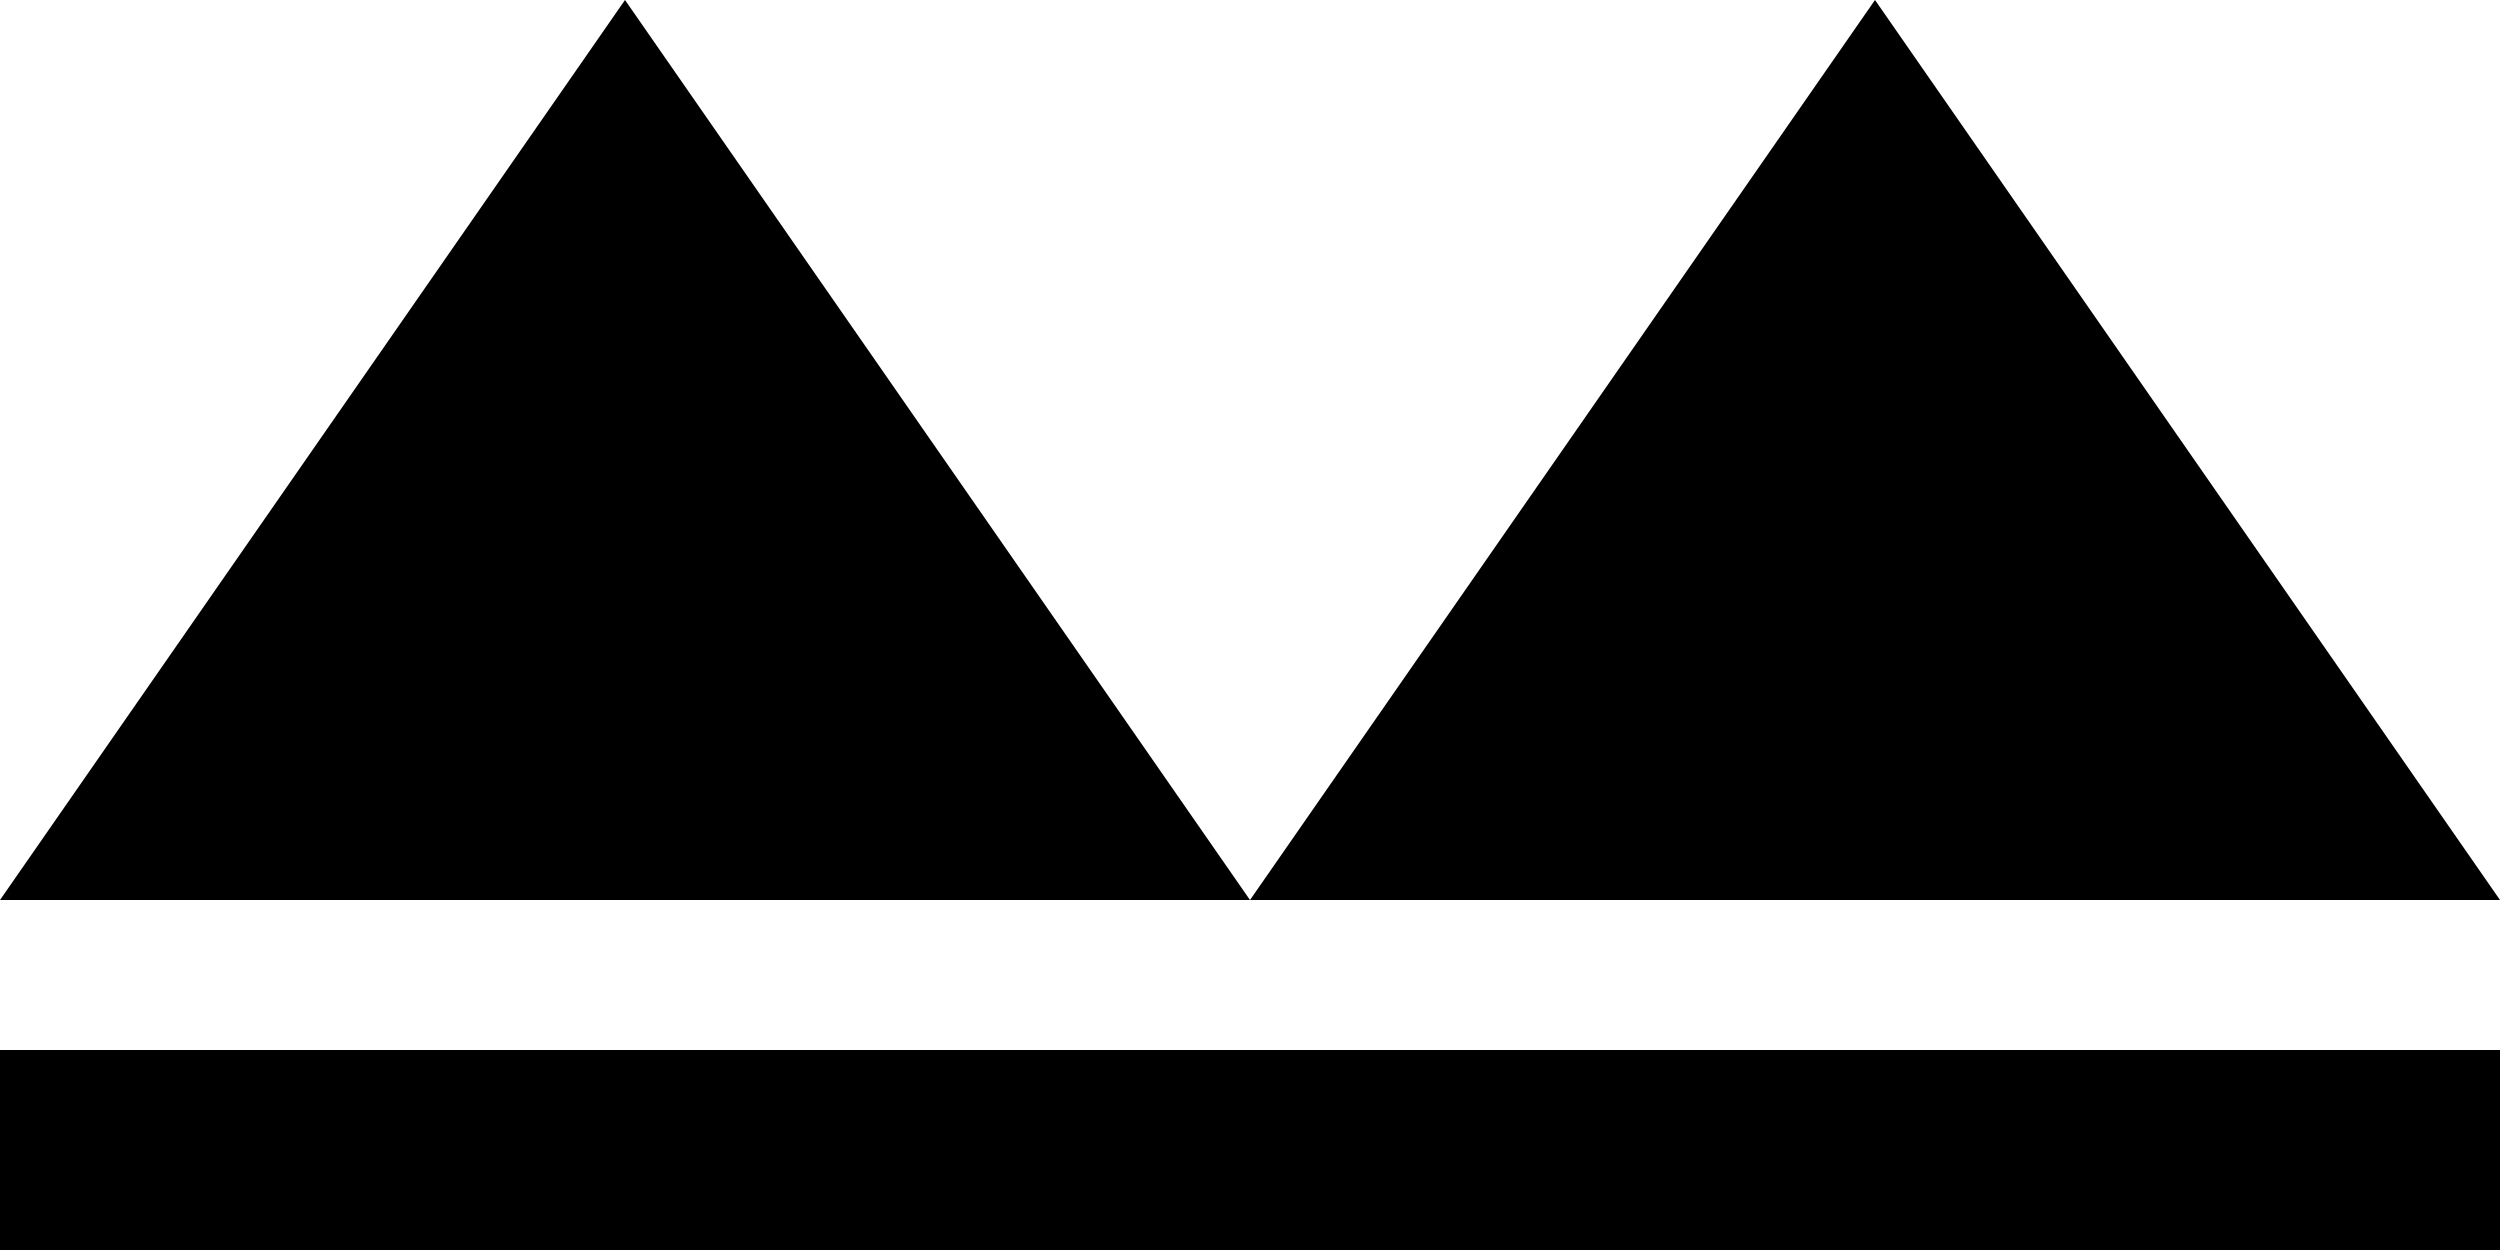
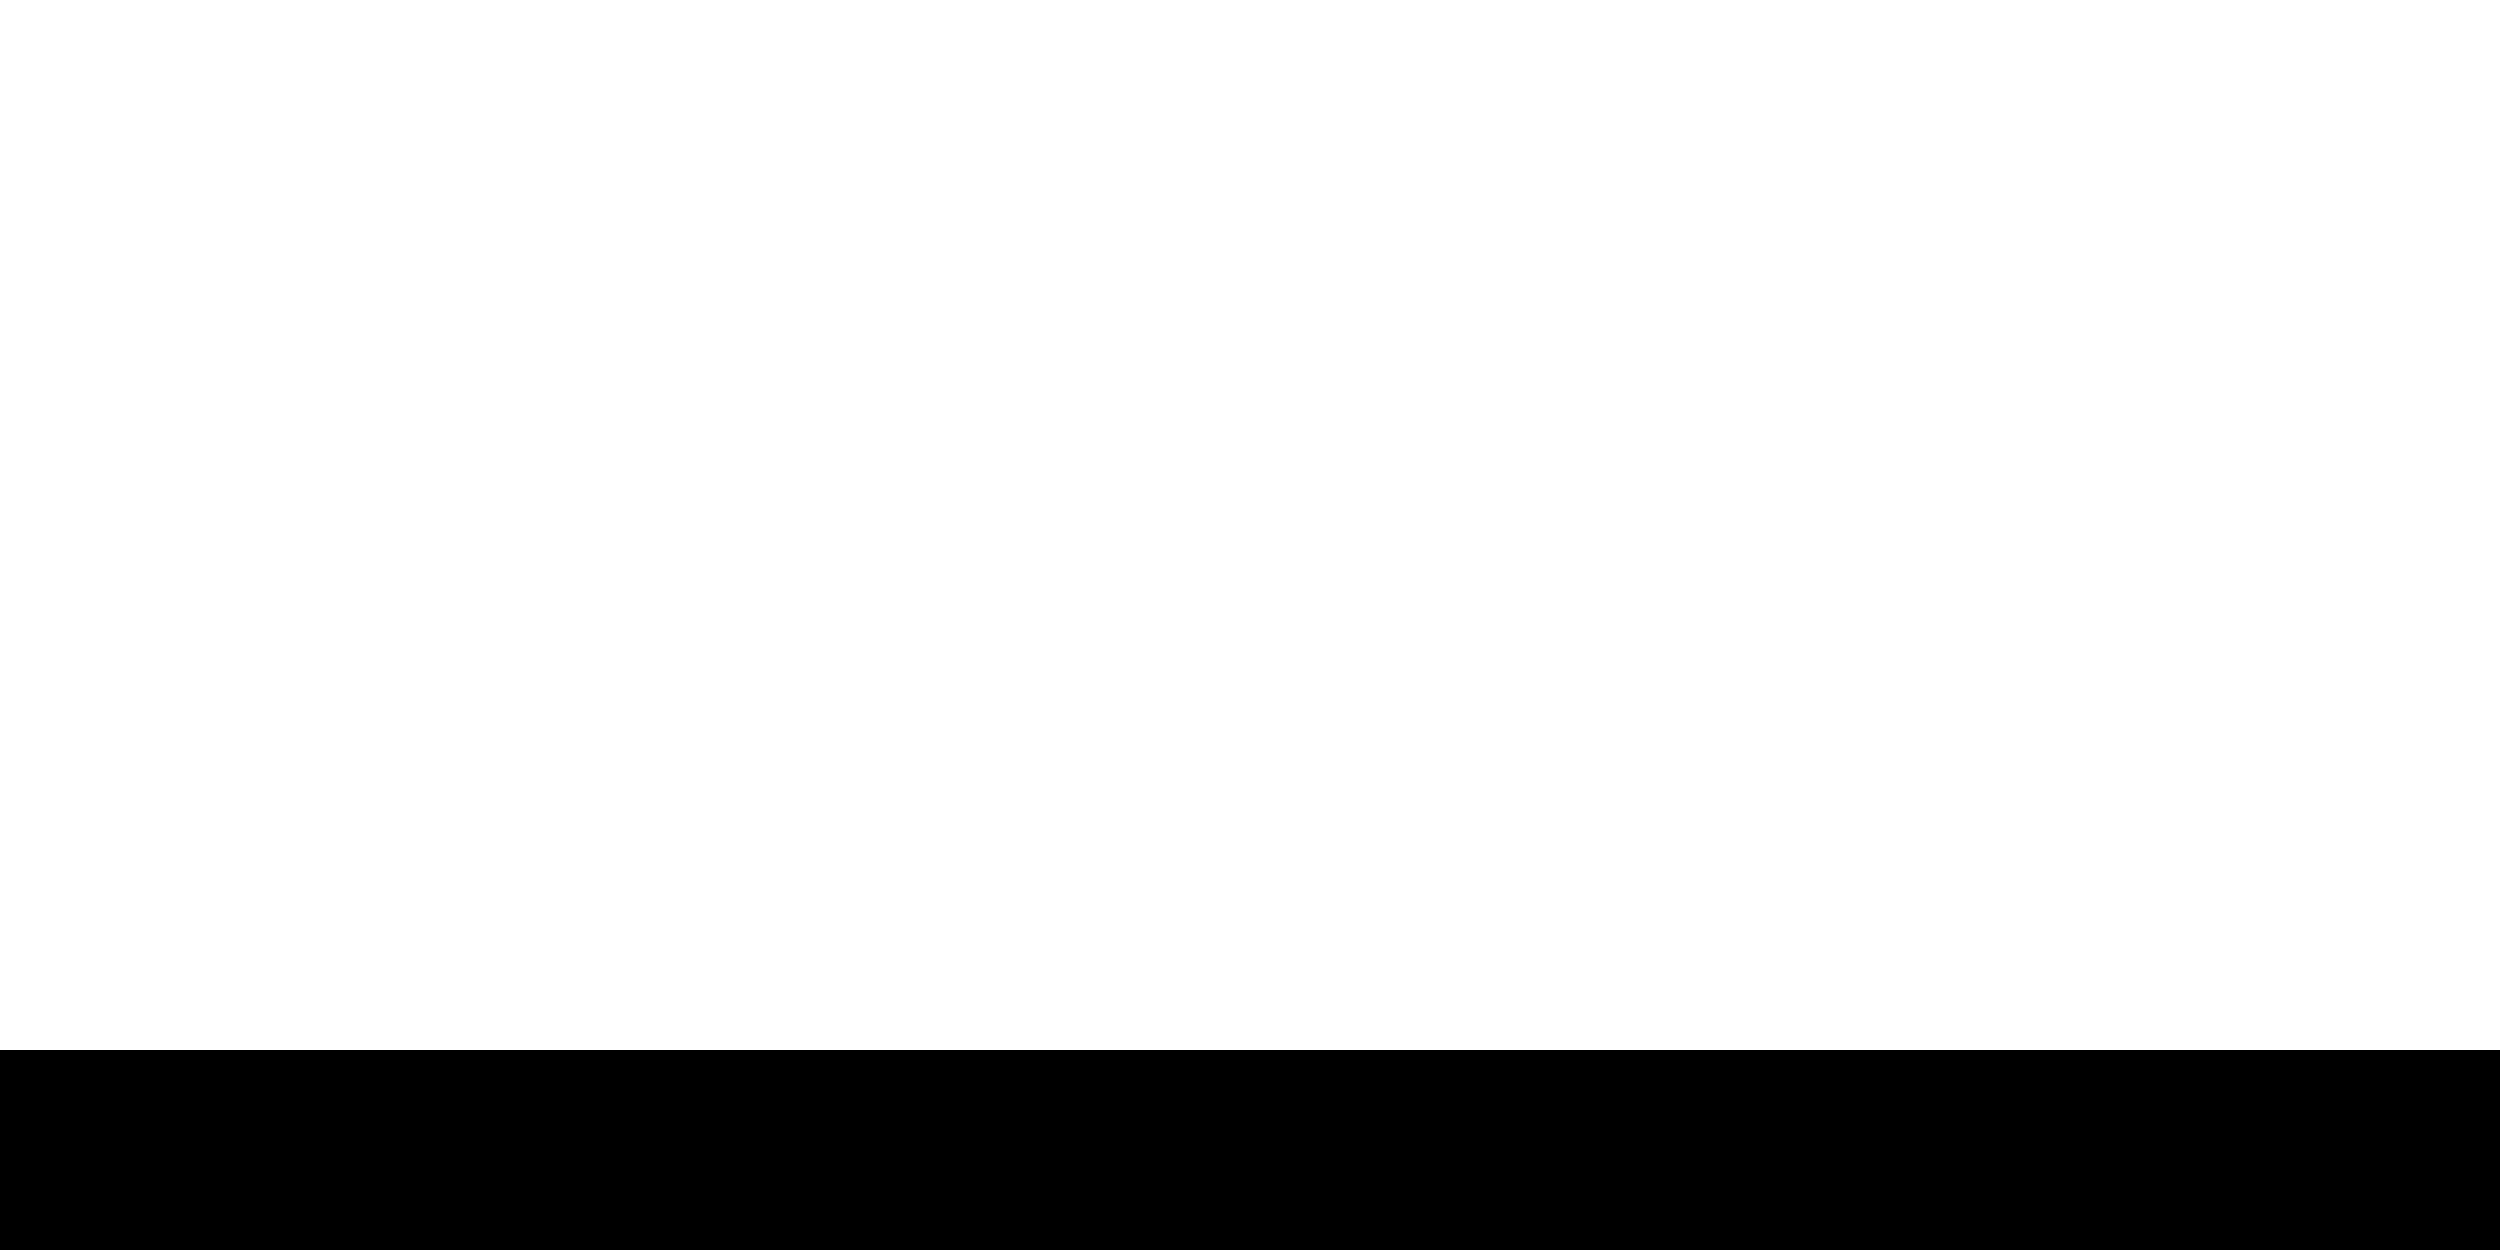
<svg xmlns="http://www.w3.org/2000/svg" width="5mm" height="2.5mm" viewBox="0 0 5 2.5">
  <polyline points="0,2.3 5,2.3" stroke="black" stroke-width="0.4" />
-   <polygon points="0,1.8 1.25,0 2.5,1.8 3.75,0 5,1.8" />
</svg>